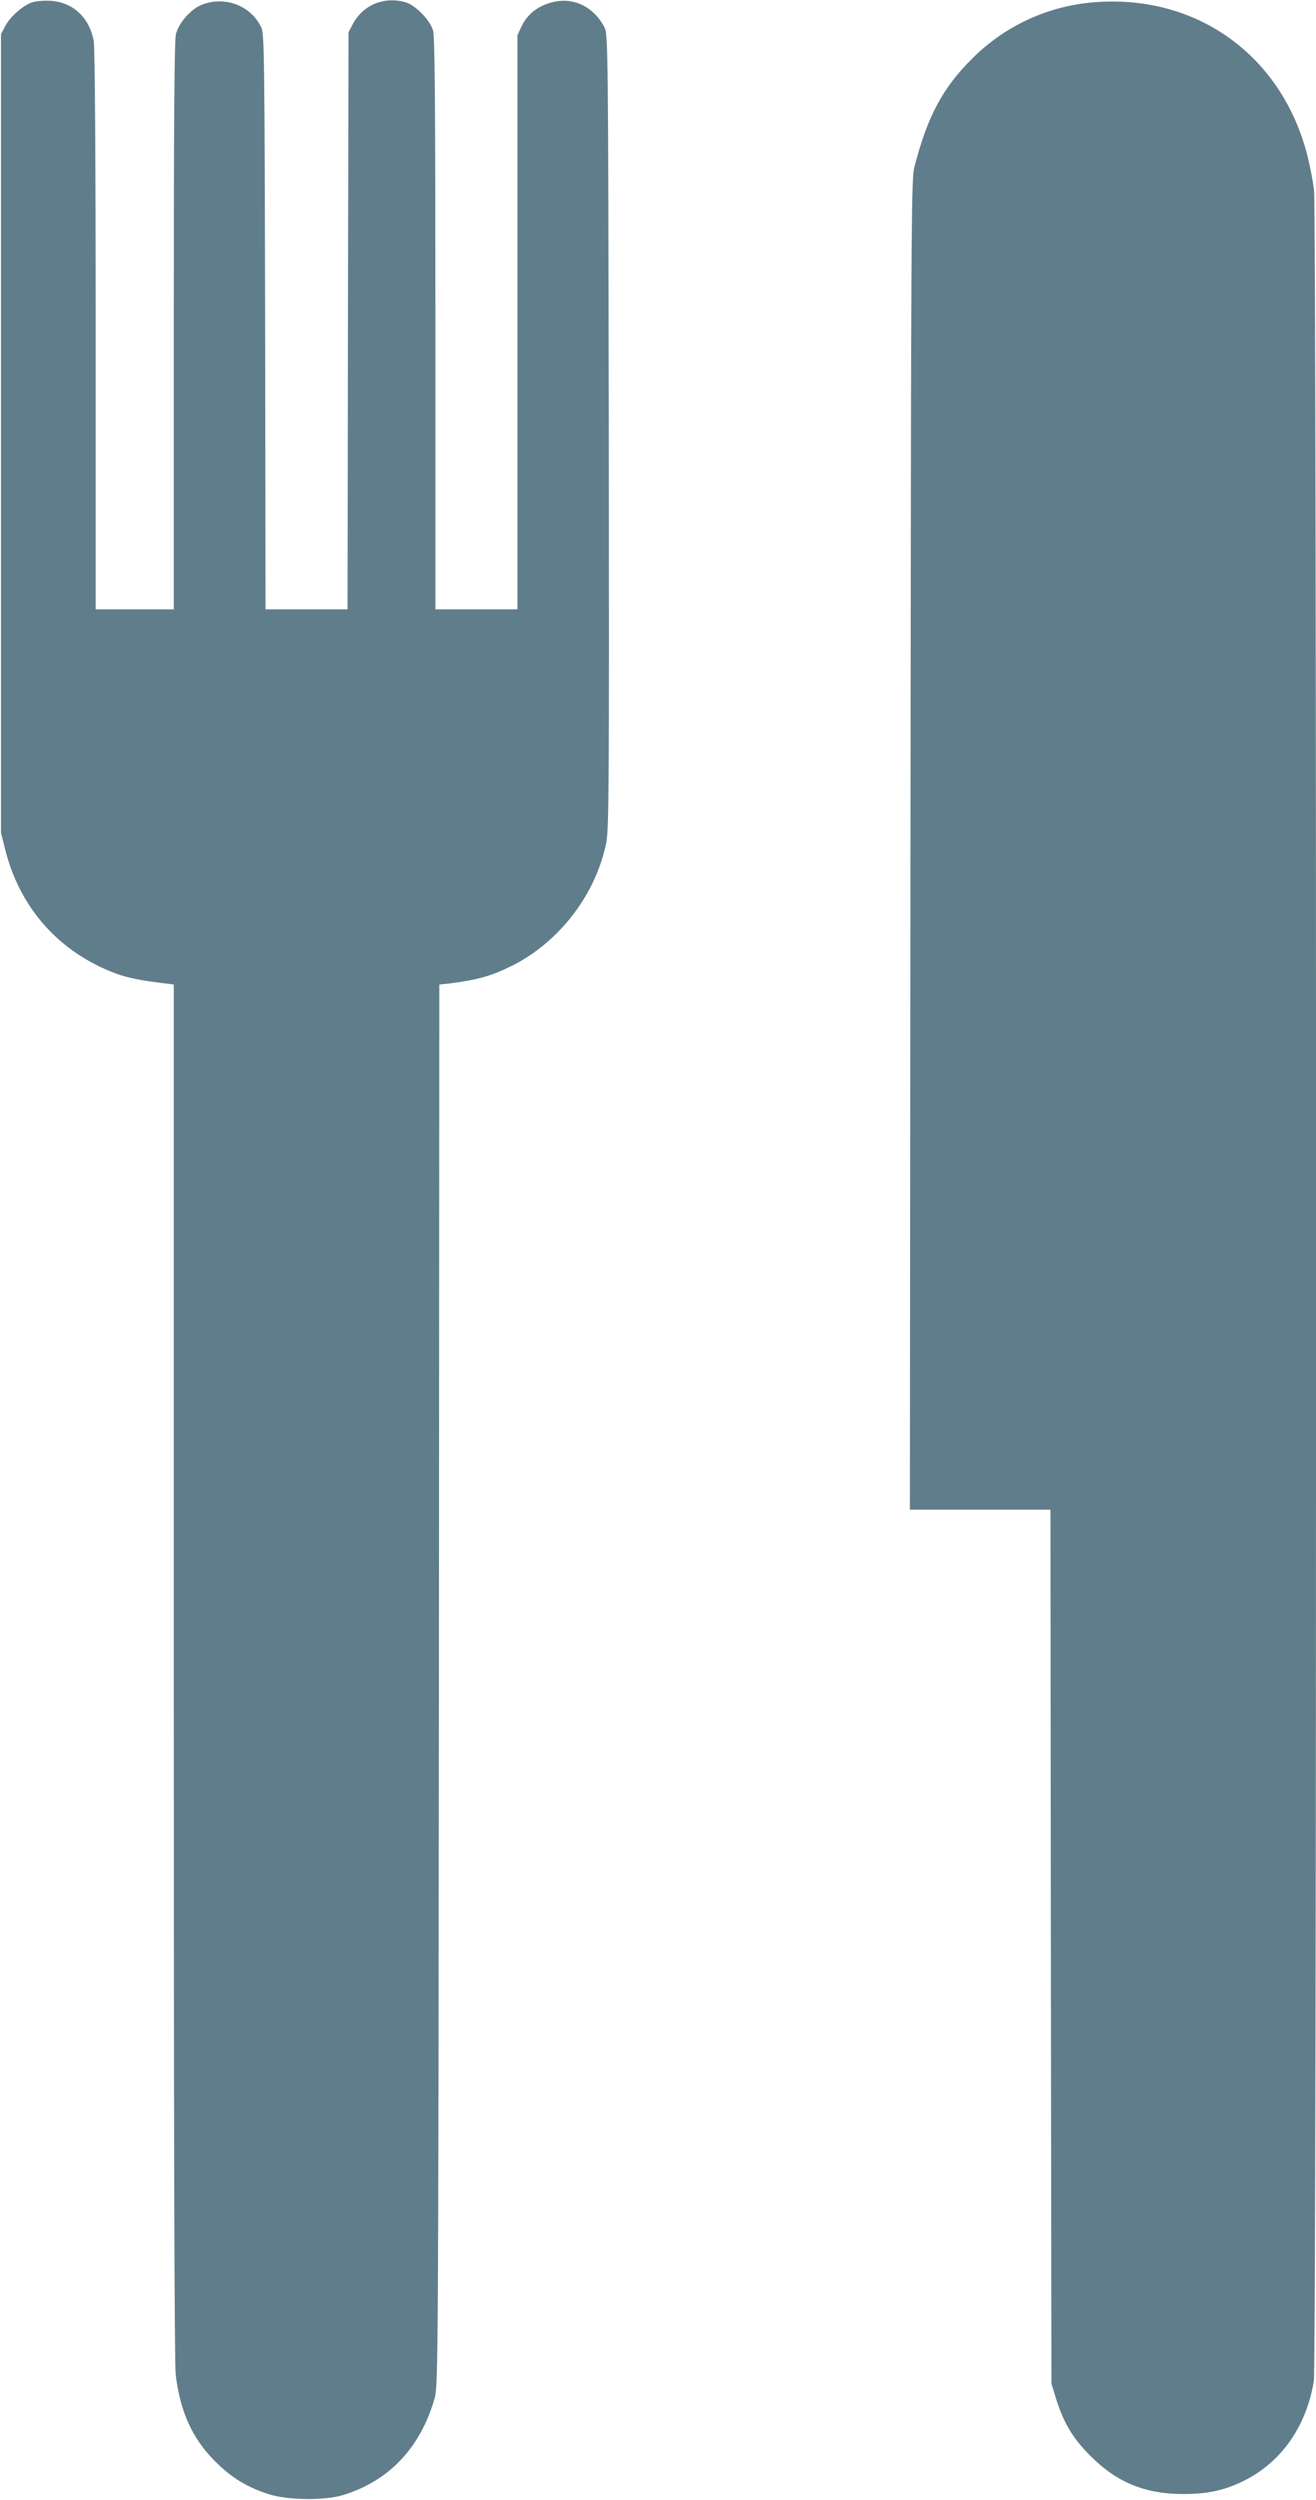
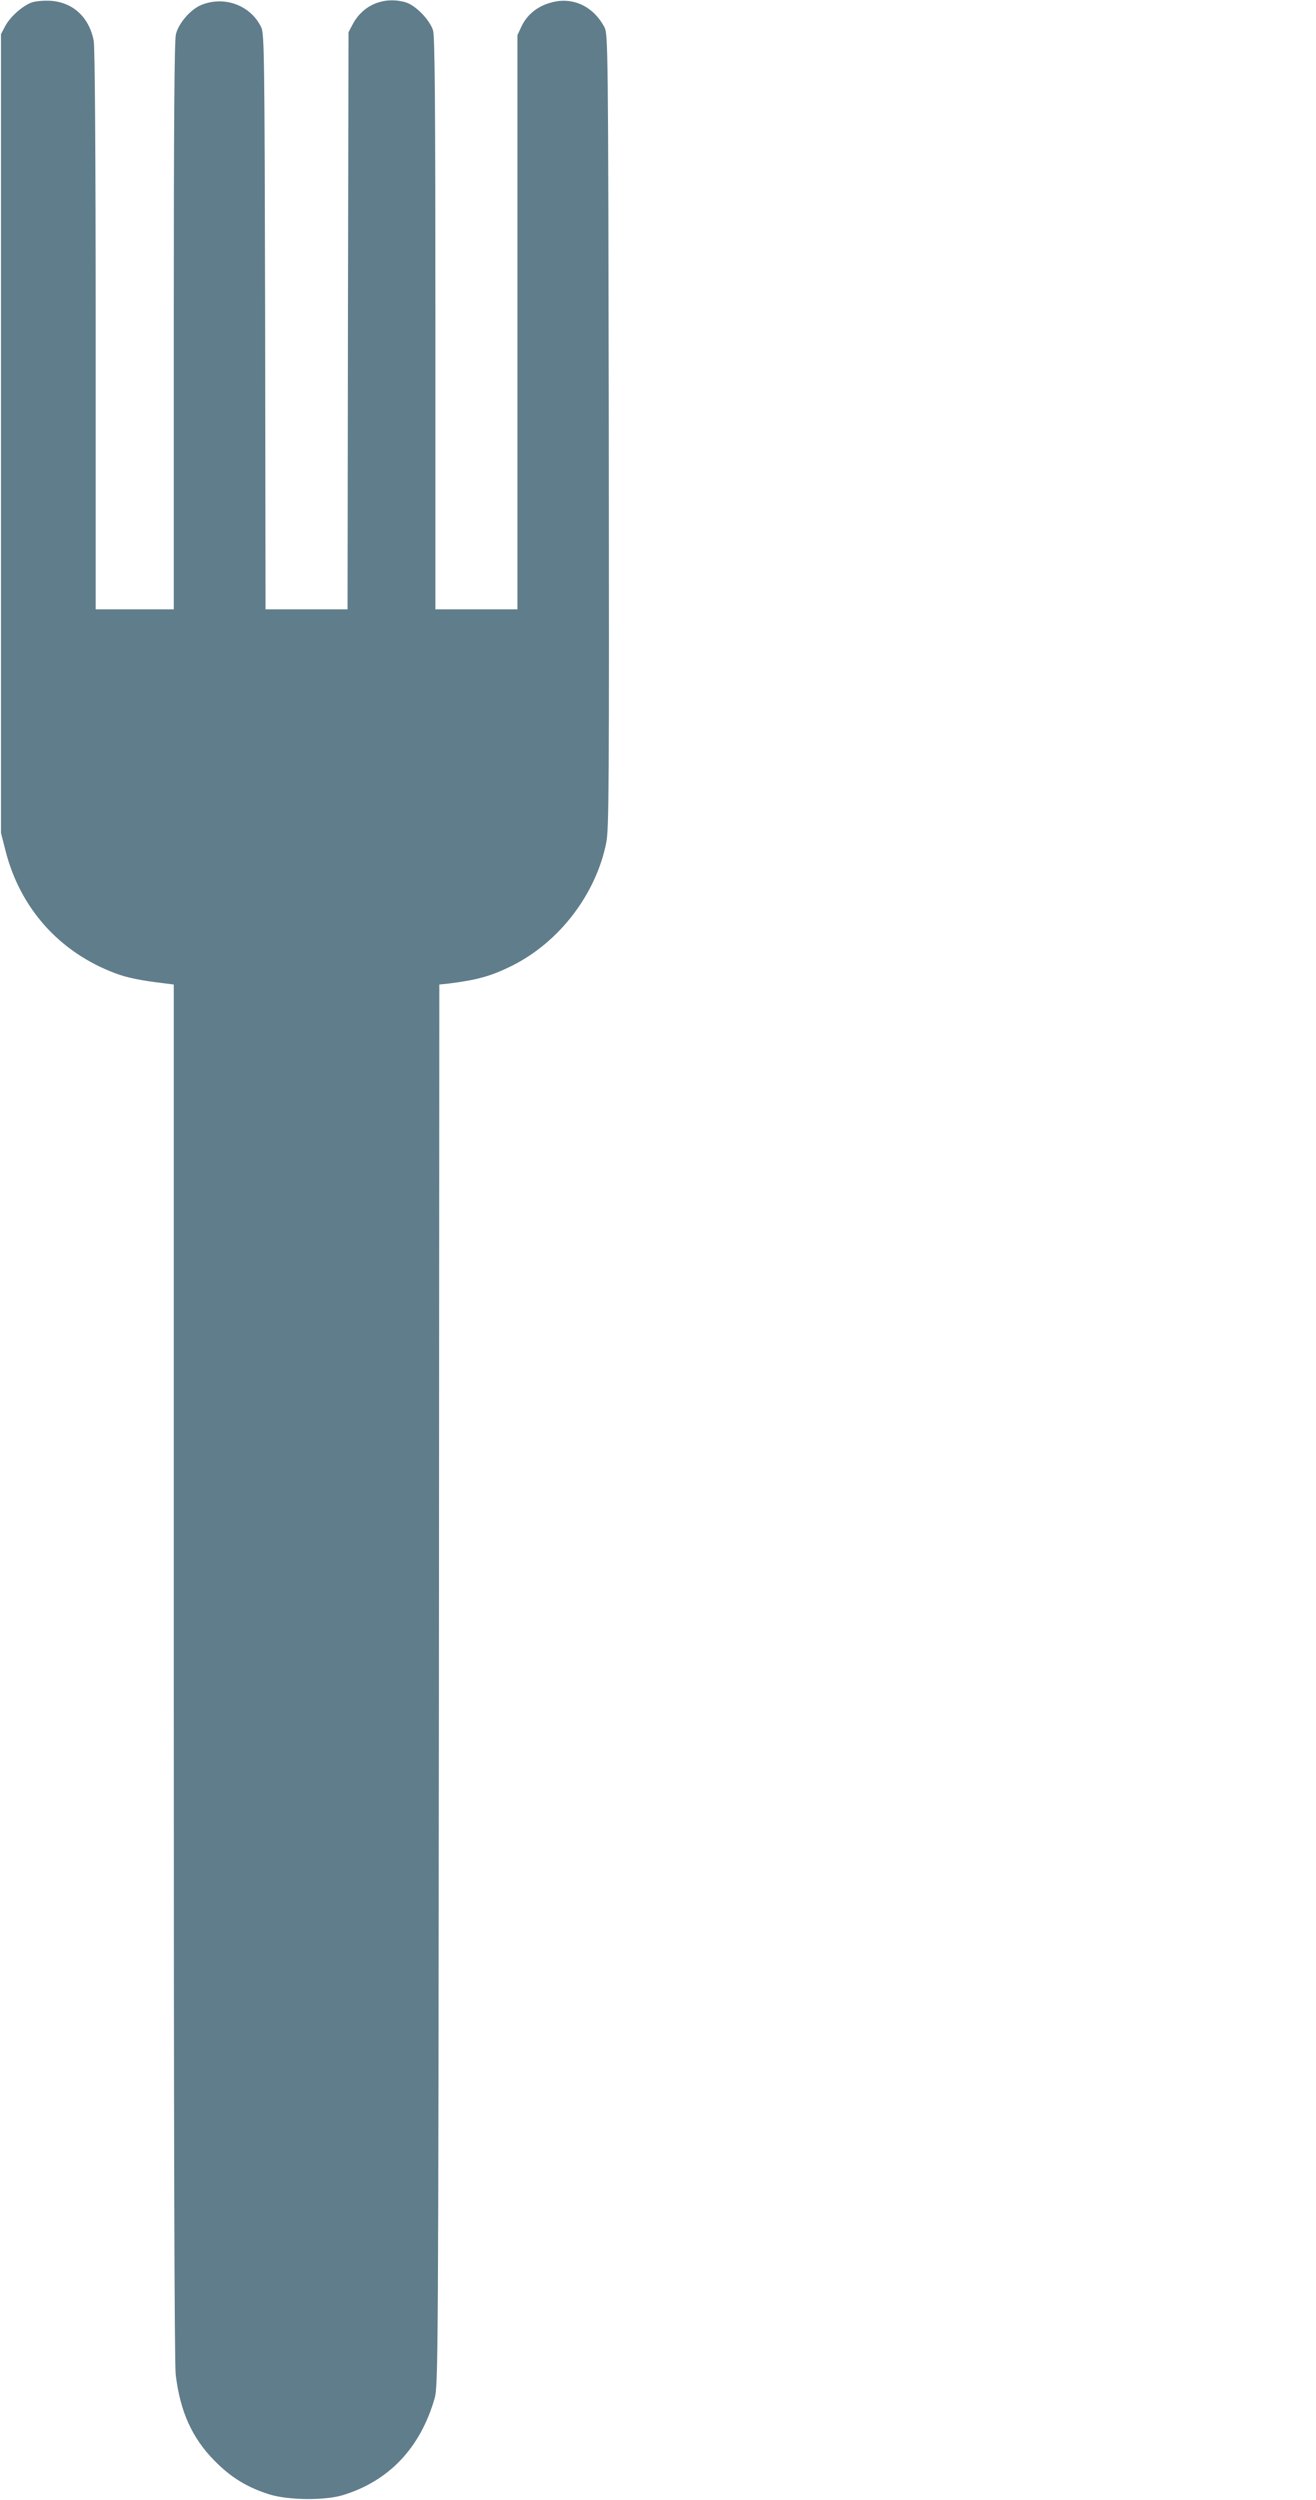
<svg xmlns="http://www.w3.org/2000/svg" version="1.0" width="674pt" height="1280pt" viewBox="0 0 674 1280" preserveAspectRatio="xMidYMid meet">
  <g transform="translate(0,1280) scale(0.1,-0.1)" fill="#607d8b" stroke="none">
    <path d="M161 12787 c-48 -19 -108 -72 -134 -120 l-22 -42 0 -2045 0 -2045 23 -90 c75 -296 277 -522 564 -629 58 -22 132 -37 251 -51 l47 -6 0 -3517 c0 -2334 3 -3546 10 -3602 23 -189 84 -324 200 -441 84 -85 166 -135 280 -171 97 -30 282 -32 375 -4 237 72 398 242 471 496 18 63 19 183 22 3652 l2 3587 48 5 c145 18 218 38 326 92 241 121 428 365 481 629 14 72 15 283 13 2110 -3 1959 -4 2031 -22 2065 -58 110 -166 159 -277 126 -68 -19 -120 -62 -148 -121 l-21 -45 0 -1470 0 -1470 -210 0 -210 0 0 1461 c0 1129 -3 1471 -12 1503 -17 55 -91 131 -143 145 -110 30 -215 -14 -268 -112 l-22 -42 -3 -1477 -2 -1478 -210 0 -210 0 -2 1473 c-3 1349 -4 1475 -20 1507 -53 112 -188 163 -306 115 -55 -22 -117 -93 -131 -150 -8 -31 -11 -460 -11 -1494 l0 -1451 -200 0 -200 0 0 1429 c0 926 -4 1447 -10 1482 -23 121 -107 198 -222 205 -36 2 -77 -2 -97 -9z" />
-     <path d="M5610 12789 c-240 -18 -461 -119 -631 -289 -153 -152 -231 -300 -297 -560 -15 -60 -16 -350 -19 -3467 l-3 -3403 360 0 360 0 2 -2237 3 -2238 23 -75 c39 -125 87 -206 177 -295 135 -136 280 -195 475 -195 124 0 208 18 305 65 195 94 327 281 364 515 15 90 15 11102 1 11218 -6 45 -21 124 -34 175 -130 511 -563 825 -1086 786z" />
  </g>
</svg>